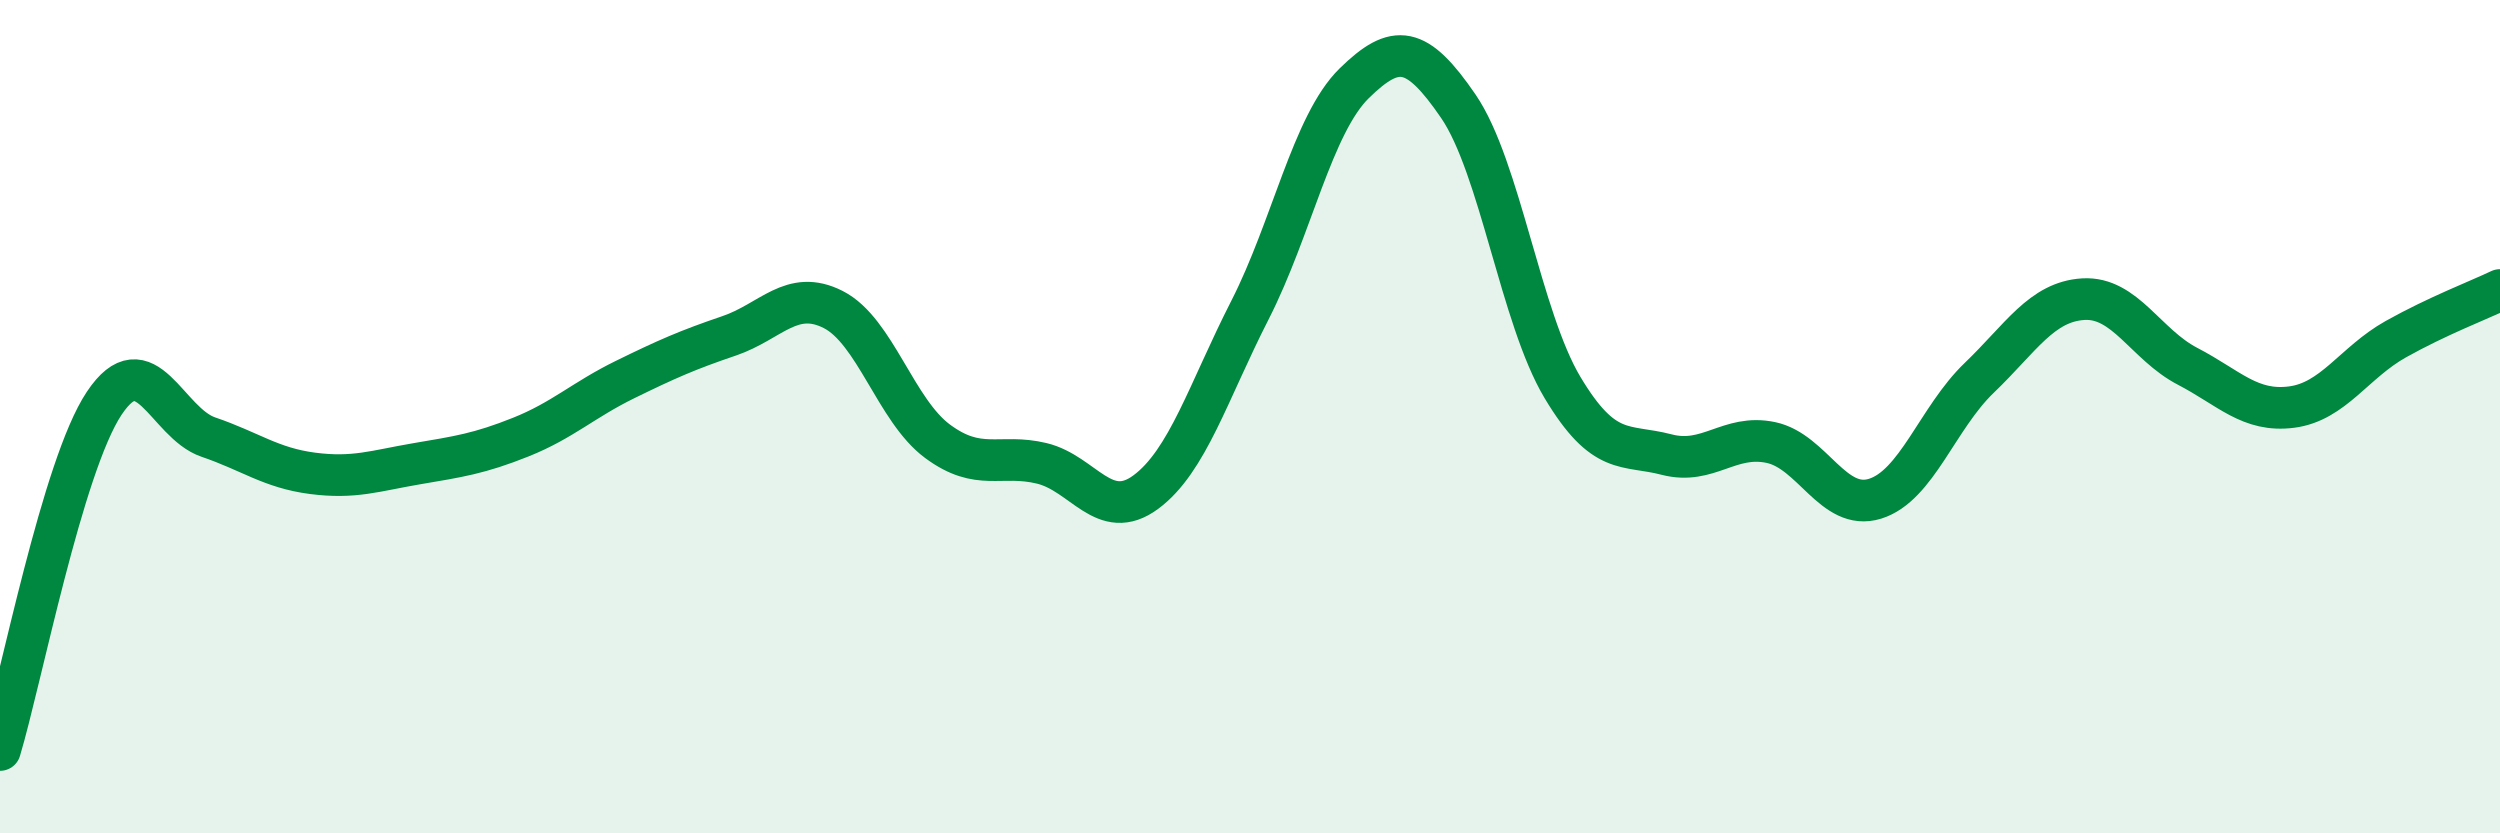
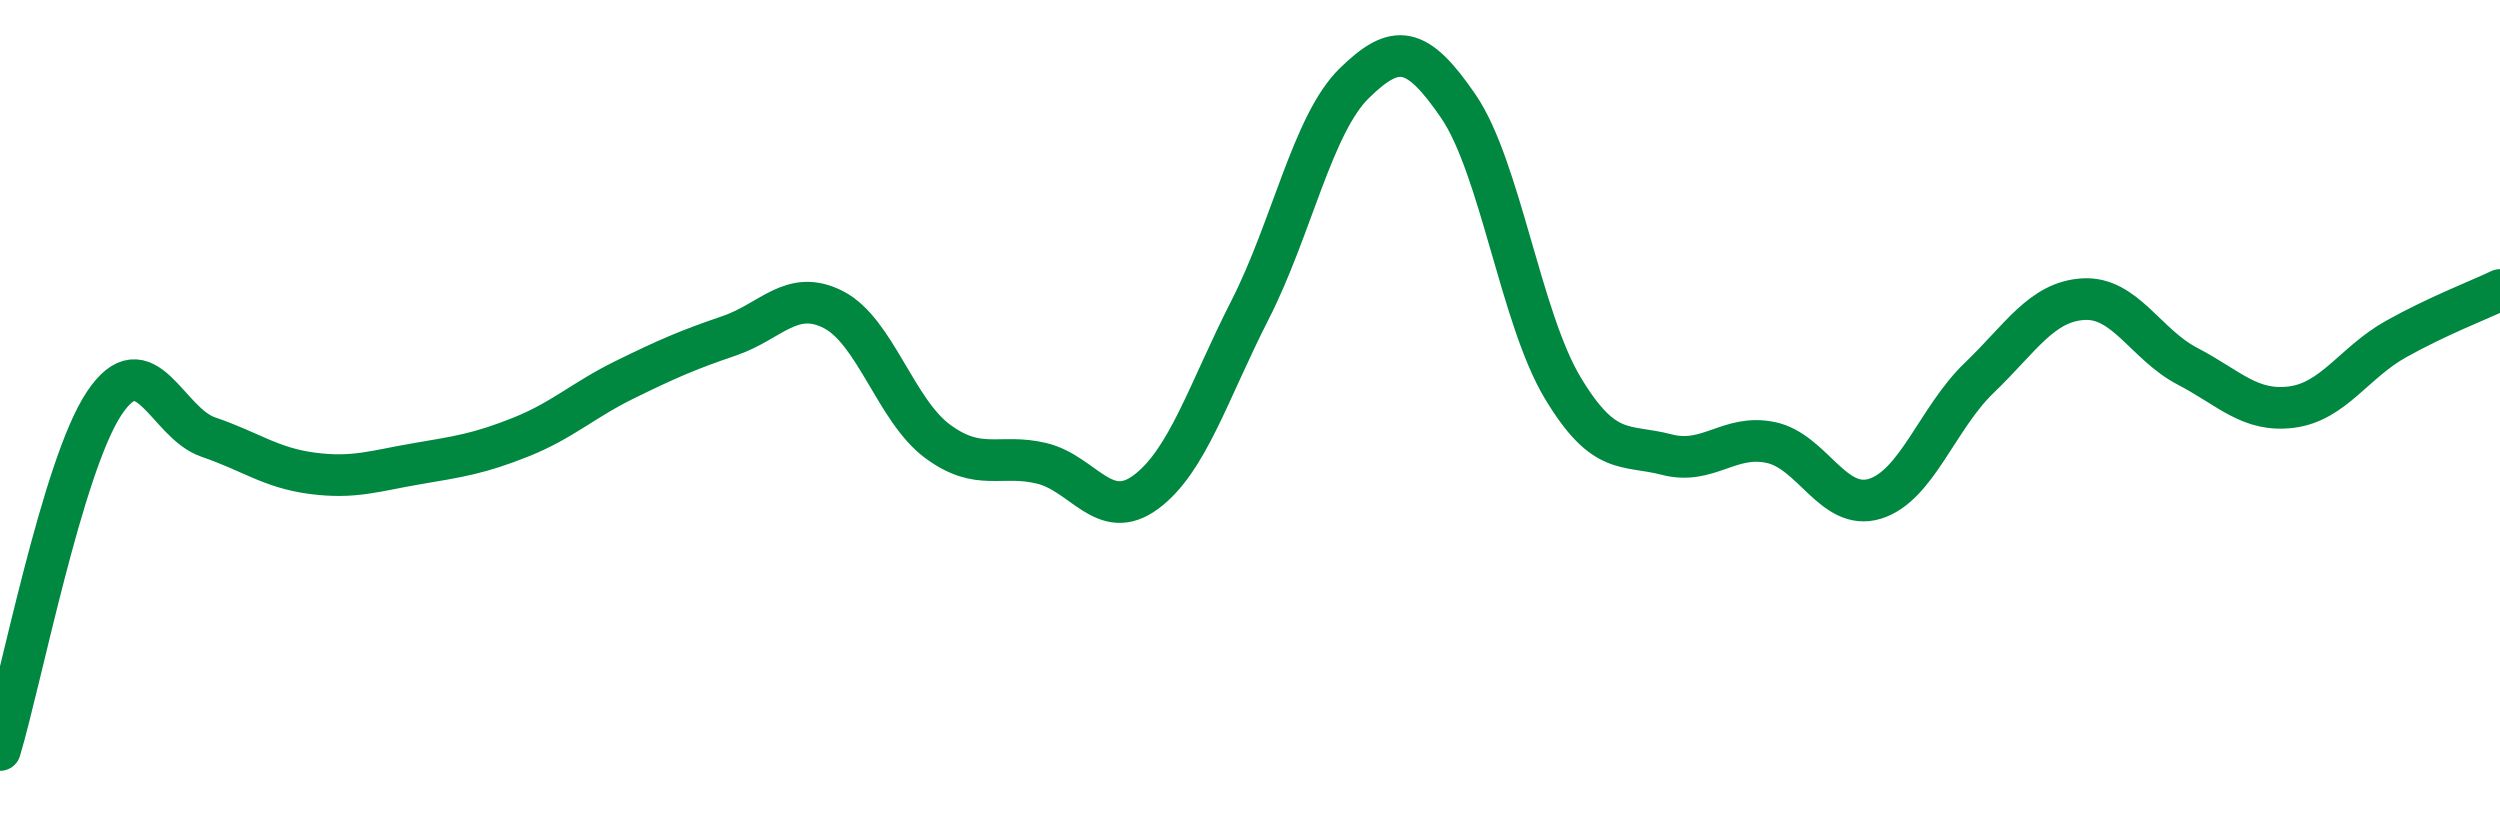
<svg xmlns="http://www.w3.org/2000/svg" width="60" height="20" viewBox="0 0 60 20">
-   <path d="M 0,18 C 0.5,16.34 1.5,11.18 2.5,9.68 C 3.5,8.18 4,10.15 5,10.49 C 6,10.83 6.5,11.23 7.5,11.36 C 8.5,11.49 9,11.3 10,11.13 C 11,10.96 11.5,10.89 12.5,10.49 C 13.5,10.09 14,9.6 15,9.11 C 16,8.62 16.5,8.4 17.5,8.06 C 18.5,7.72 19,6.92 20,7.43 C 21,7.94 21.5,9.85 22.5,10.59 C 23.5,11.33 24,10.88 25,11.12 C 26,11.36 26.5,12.55 27.5,11.81 C 28.5,11.07 29,9.4 30,7.44 C 31,5.48 31.5,2.98 32.5,2 C 33.5,1.02 34,1.09 35,2.55 C 36,4.01 36.5,7.63 37.5,9.3 C 38.5,10.97 39,10.65 40,10.91 C 41,11.17 41.5,10.41 42.5,10.62 C 43.5,10.83 44,12.28 45,11.97 C 46,11.66 46.5,10.03 47.5,9.07 C 48.5,8.11 49,7.24 50,7.18 C 51,7.12 51.5,8.27 52.5,8.79 C 53.5,9.31 54,9.9 55,9.77 C 56,9.64 56.5,8.7 57.5,8.14 C 58.5,7.58 59.5,7.2 60,6.96L60 20L0 20Z" fill="#008740" opacity="0.1" stroke-linecap="round" stroke-linejoin="round" />
  <path d="M 0,18 C 0.5,16.34 1.5,11.18 2.5,9.68 C 3.5,8.18 4,10.15 5,10.49 C 6,10.83 6.5,11.23 7.5,11.36 C 8.5,11.49 9,11.3 10,11.13 C 11,10.96 11.5,10.89 12.5,10.49 C 13.5,10.09 14,9.6 15,9.11 C 16,8.62 16.5,8.4 17.5,8.06 C 18.5,7.72 19,6.92 20,7.43 C 21,7.94 21.5,9.85 22.5,10.59 C 23.5,11.33 24,10.88 25,11.12 C 26,11.36 26.5,12.55 27.5,11.81 C 28.5,11.07 29,9.4 30,7.44 C 31,5.48 31.5,2.98 32.5,2 C 33.5,1.02 34,1.09 35,2.55 C 36,4.01 36.5,7.63 37.5,9.3 C 38.5,10.97 39,10.65 40,10.91 C 41,11.17 41.5,10.41 42.5,10.62 C 43.5,10.83 44,12.28 45,11.97 C 46,11.66 46.5,10.03 47.5,9.07 C 48.5,8.11 49,7.24 50,7.18 C 51,7.12 51.5,8.27 52.5,8.79 C 53.5,9.31 54,9.9 55,9.77 C 56,9.64 56.5,8.7 57.5,8.14 C 58.5,7.58 59.5,7.2 60,6.96" stroke="#008740" stroke-width="1" fill="none" stroke-linecap="round" stroke-linejoin="round" />
</svg>